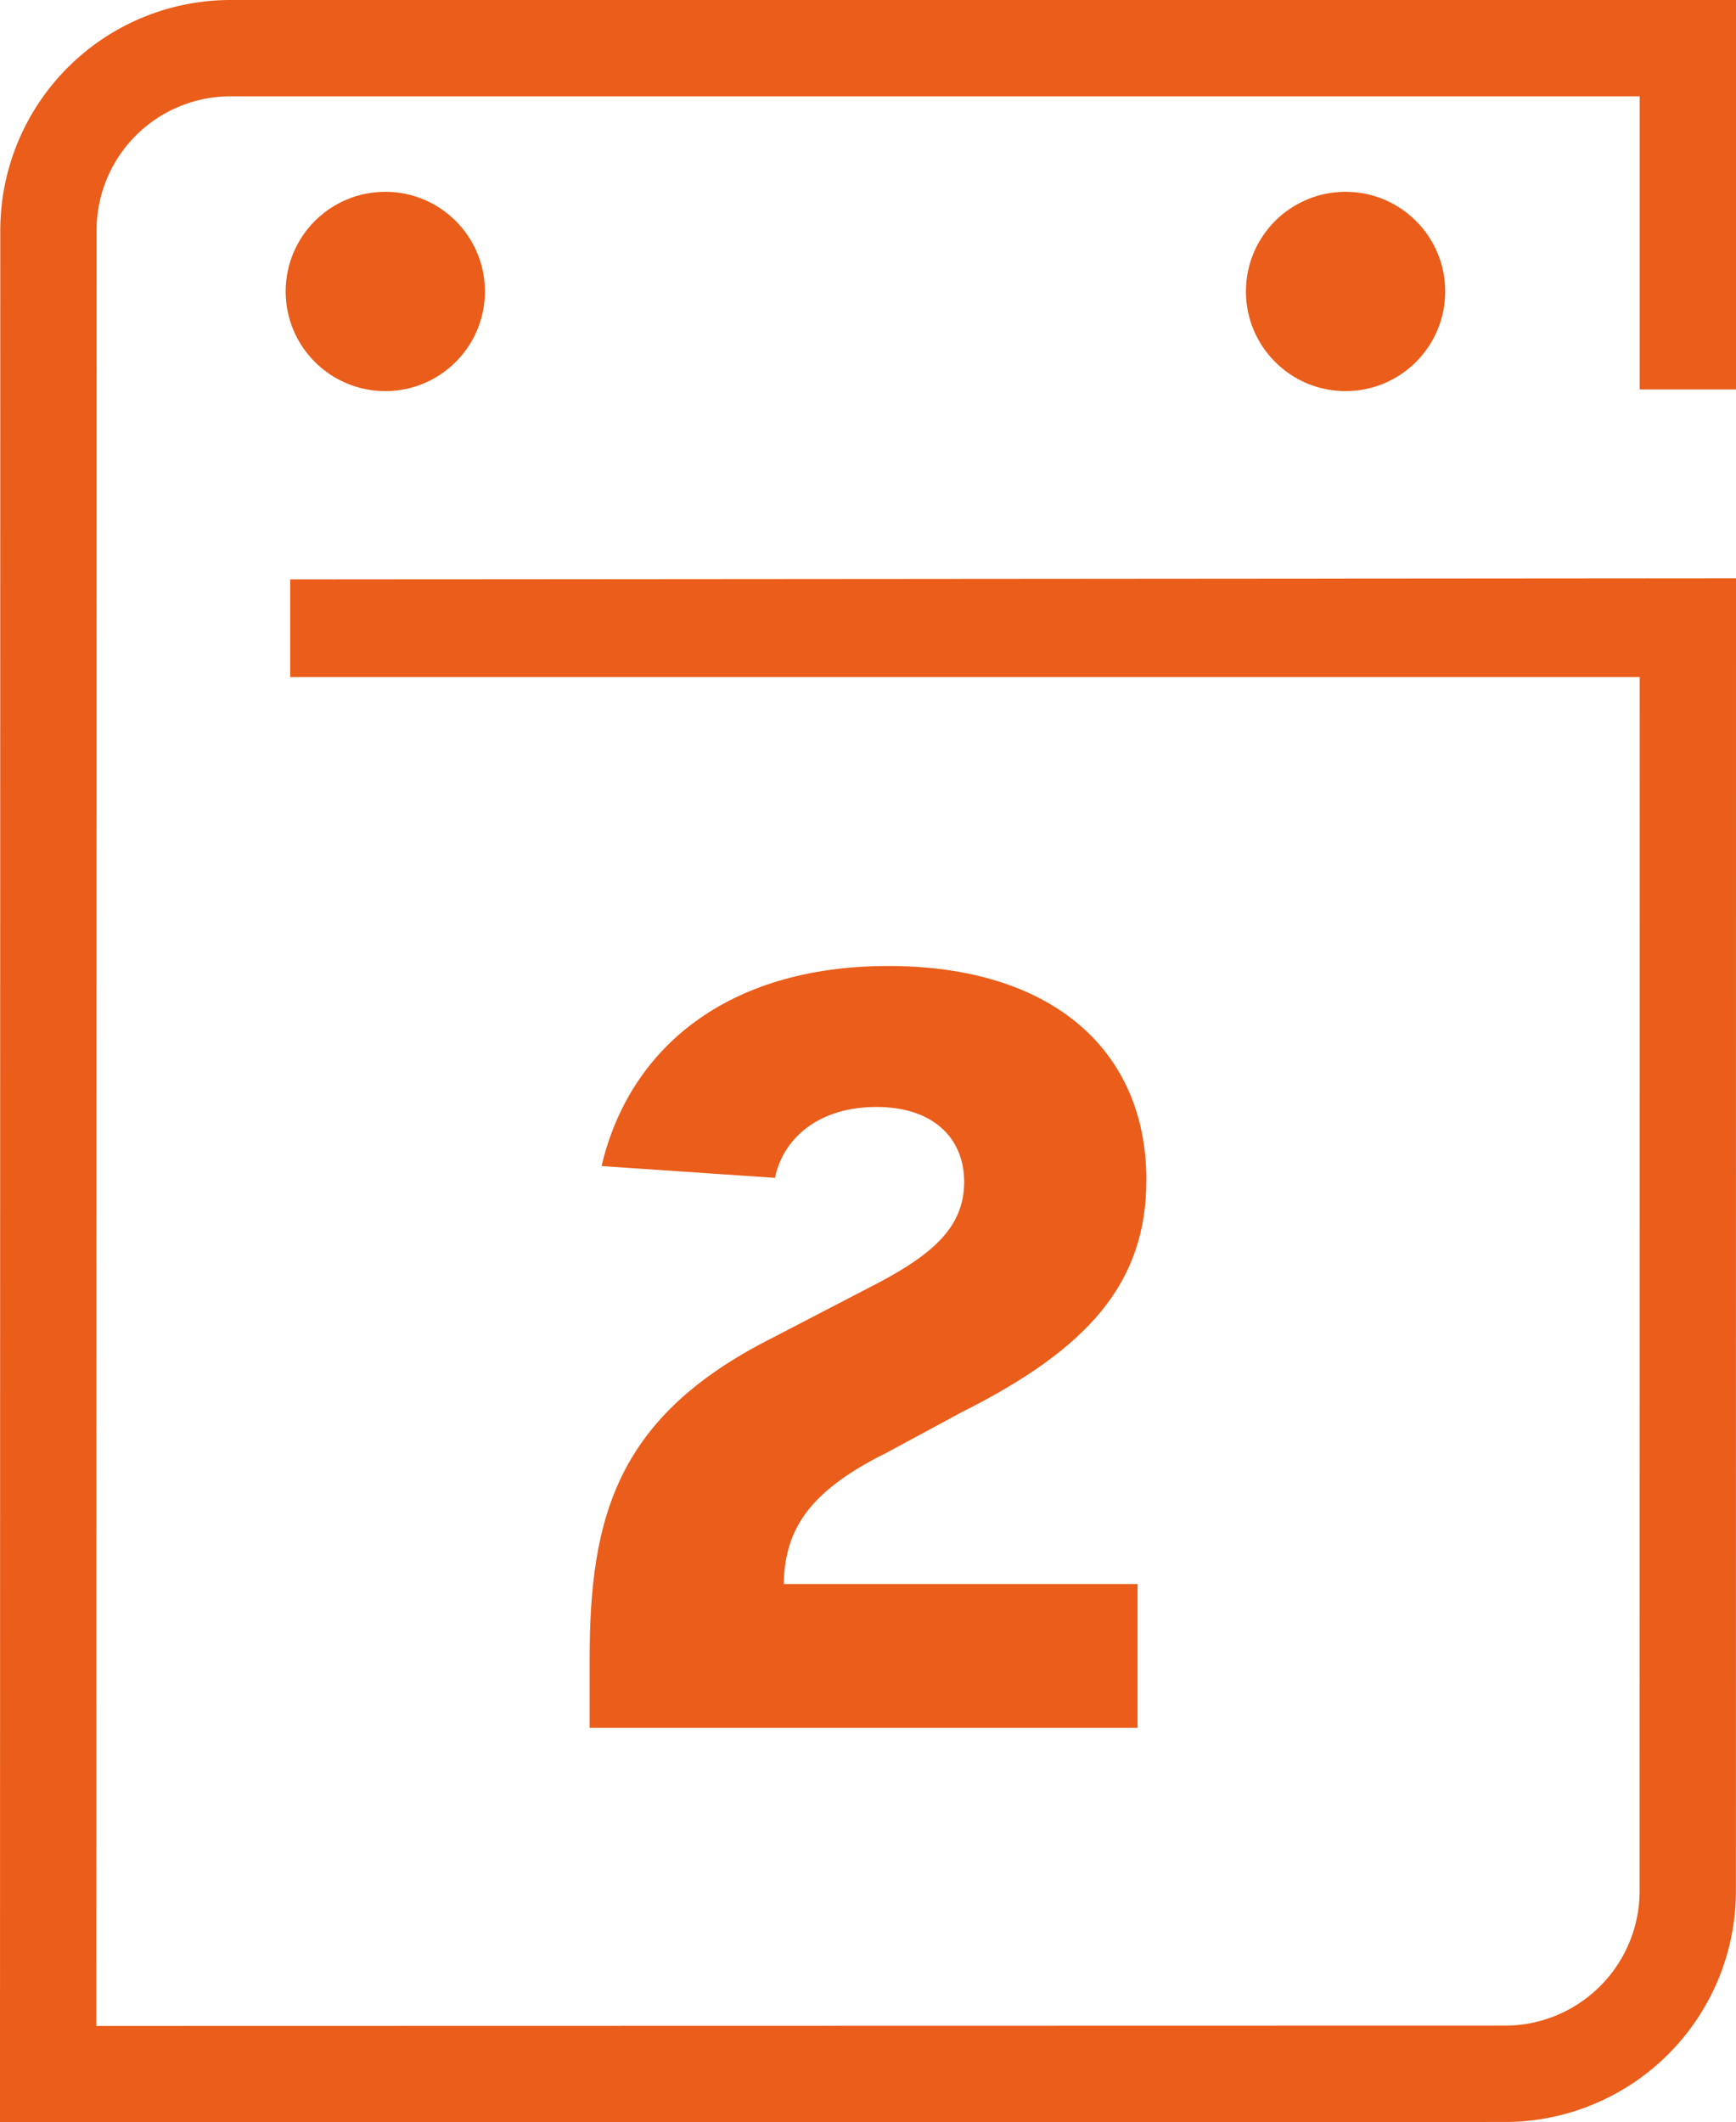
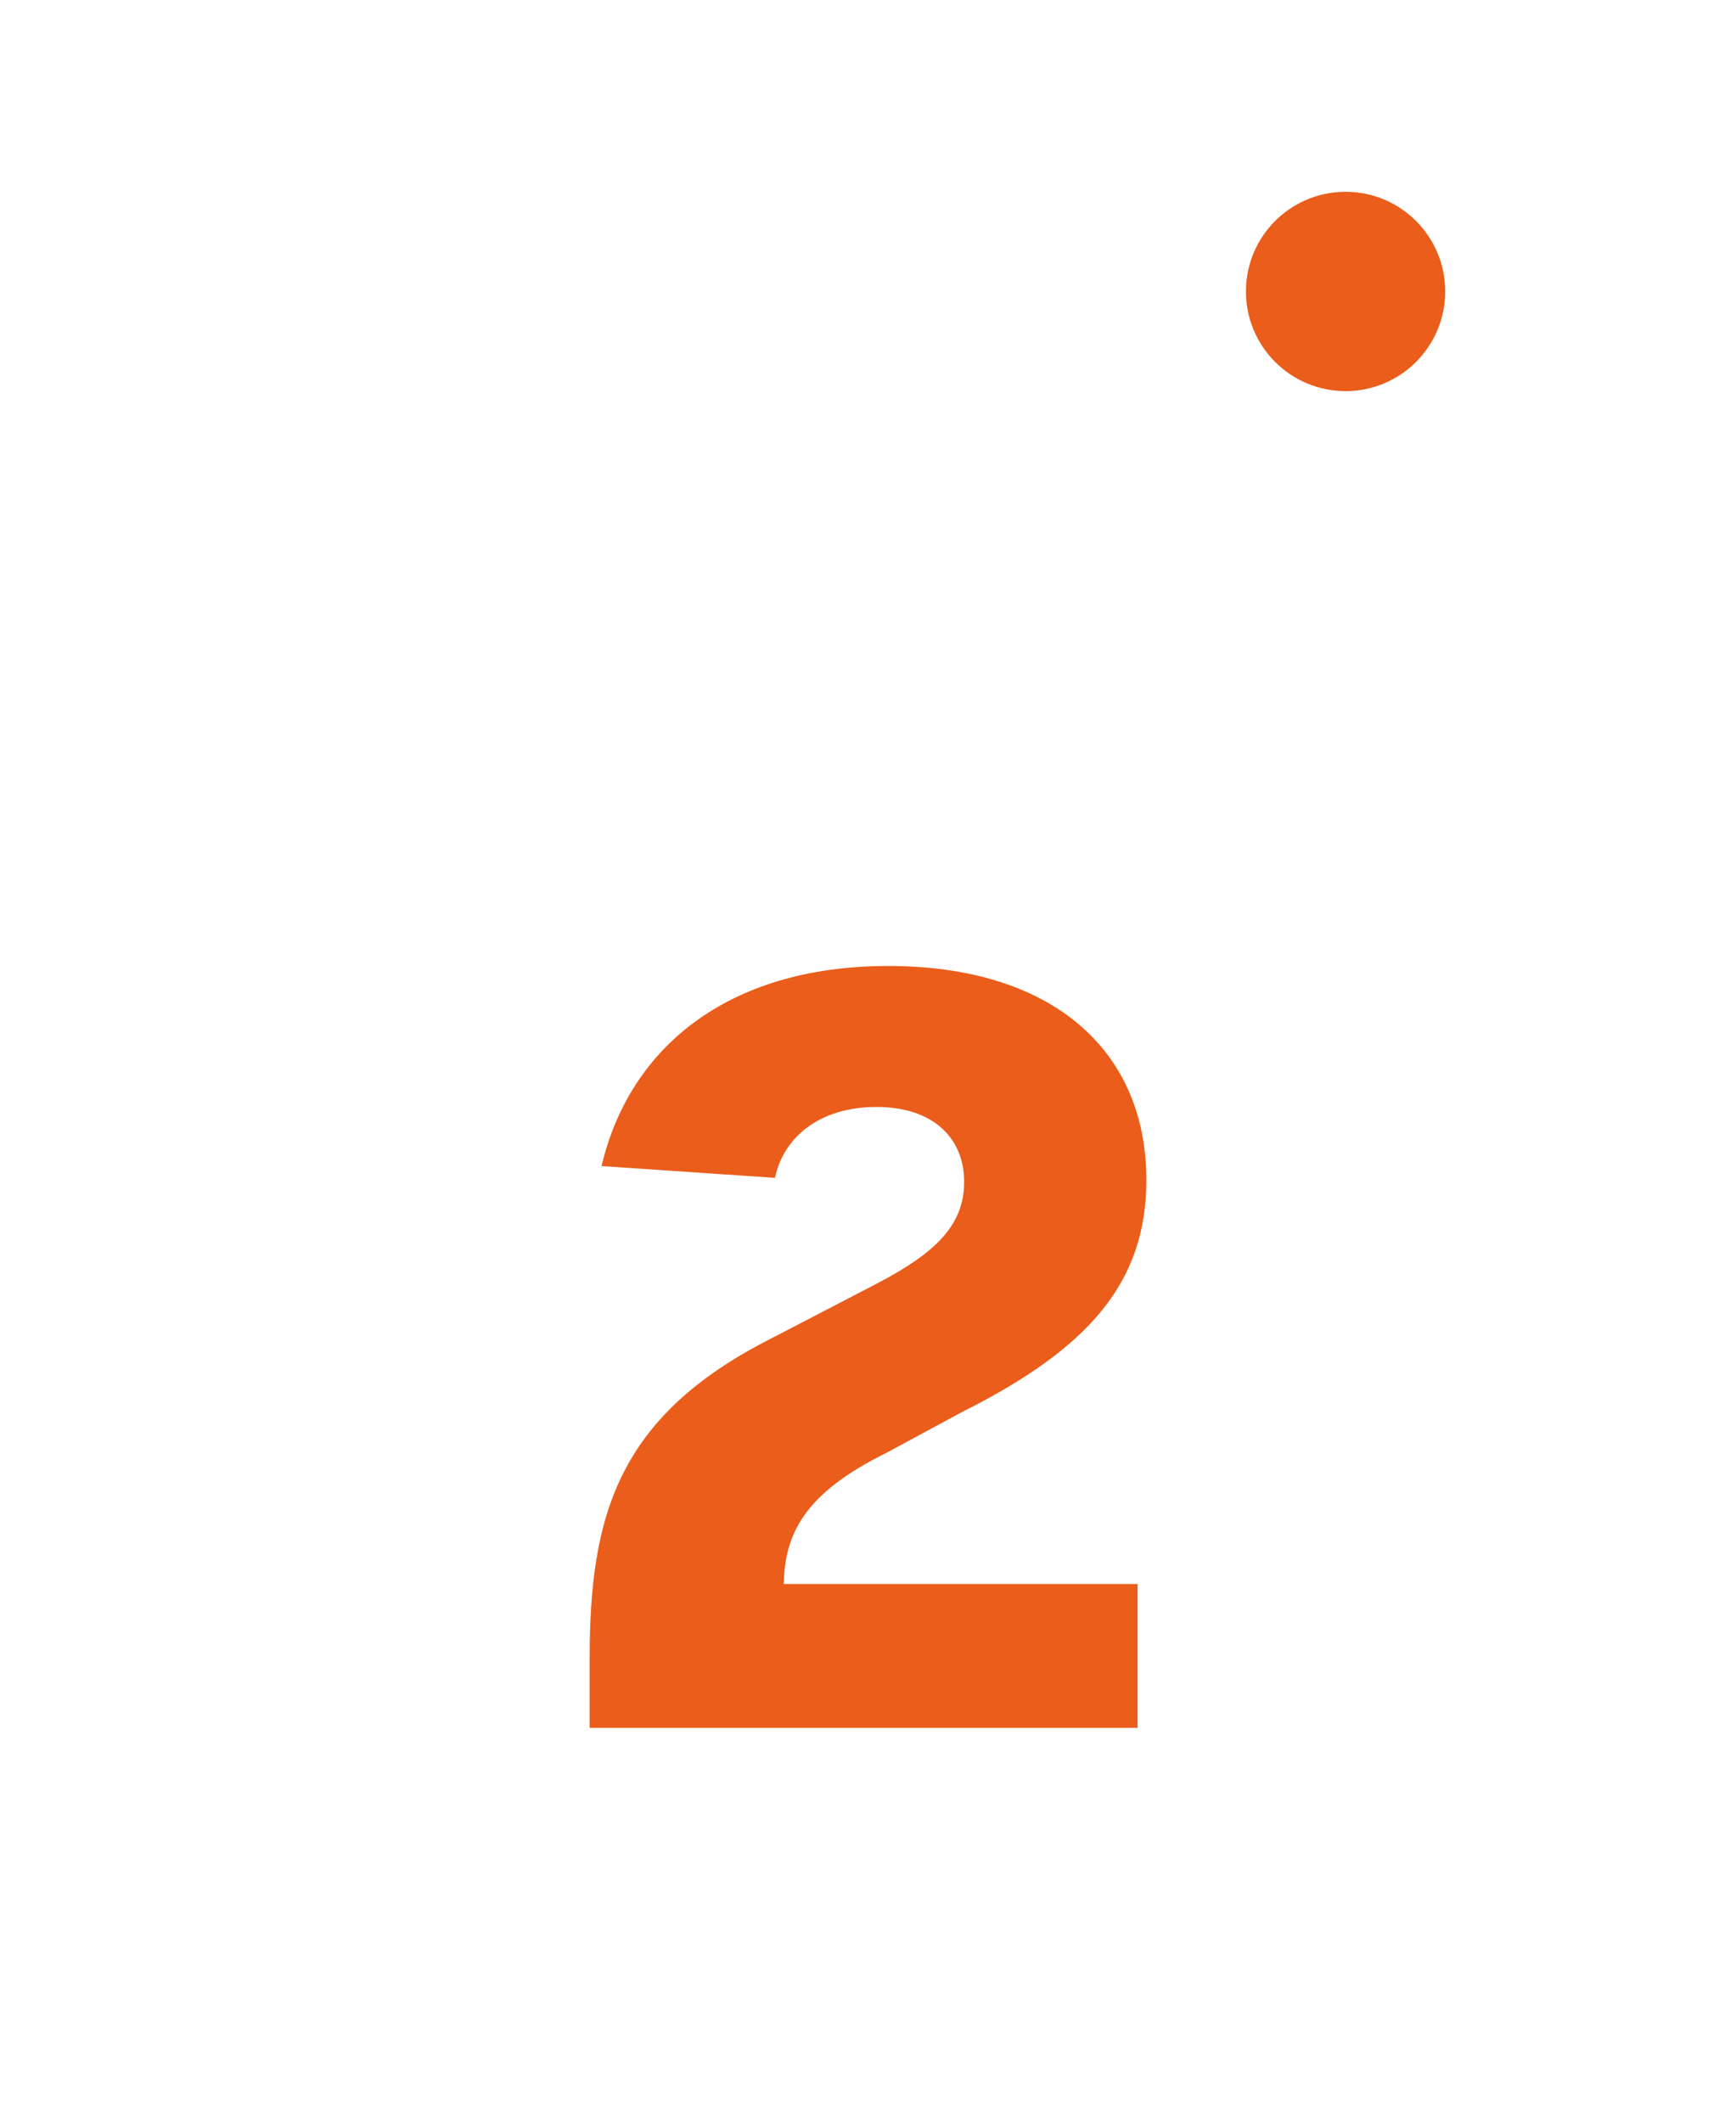
<svg xmlns="http://www.w3.org/2000/svg" id="Capa_1" data-name="Capa 1" viewBox="0 0 163.615 199.966">
  <defs>
    <style>.cls-1{fill:#ea5d1a;}</style>
  </defs>
  <title>calendar</title>
-   <path class="cls-1" d="M181.808,36.711V.017H39.91A21.716,21.716,0,0,0,18.219,21.707L18.192,199.983l141.812-.031h.015a21.783,21.783,0,0,0,21.78-21.783l.008-123.666-136.266.106v9.201H172.733l-.009,114.359a12.708,12.708,0,0,1-12.708,12.708h-.009l-132.74.028.026-169.198A12.63,12.63,0,0,1,39.91,9.092H172.733V36.711Z" transform="translate(-18.192 -0.017)" />
  <path class="cls-1" d="M92.06,149.266h33.346V162.82H73.765v-6.499c0-13.463,2.609-22.843,17.093-30.182l10.027-5.206c5.478-2.87,8.178-5.478,8.178-9.562s-2.881-7.055-8.269-7.055c-5.569,0-8.824,3.062-9.562,6.681l-16.344-1.112c2.597-11.047,11.785-18.851,27.017-18.851,15.505,0,24.329,7.985,24.329,20.155,0,9.652-5.388,15.879-17.456,21.913l-7.055,3.811C94.011,140.714,92.151,144.525,92.06,149.266Z" transform="translate(-18.192 -0.017)" />
-   <circle class="cls-1" cx="36.313" cy="27.462" r="9.39" />
  <circle class="cls-1" cx="126.817" cy="27.462" r="9.39" />
</svg>